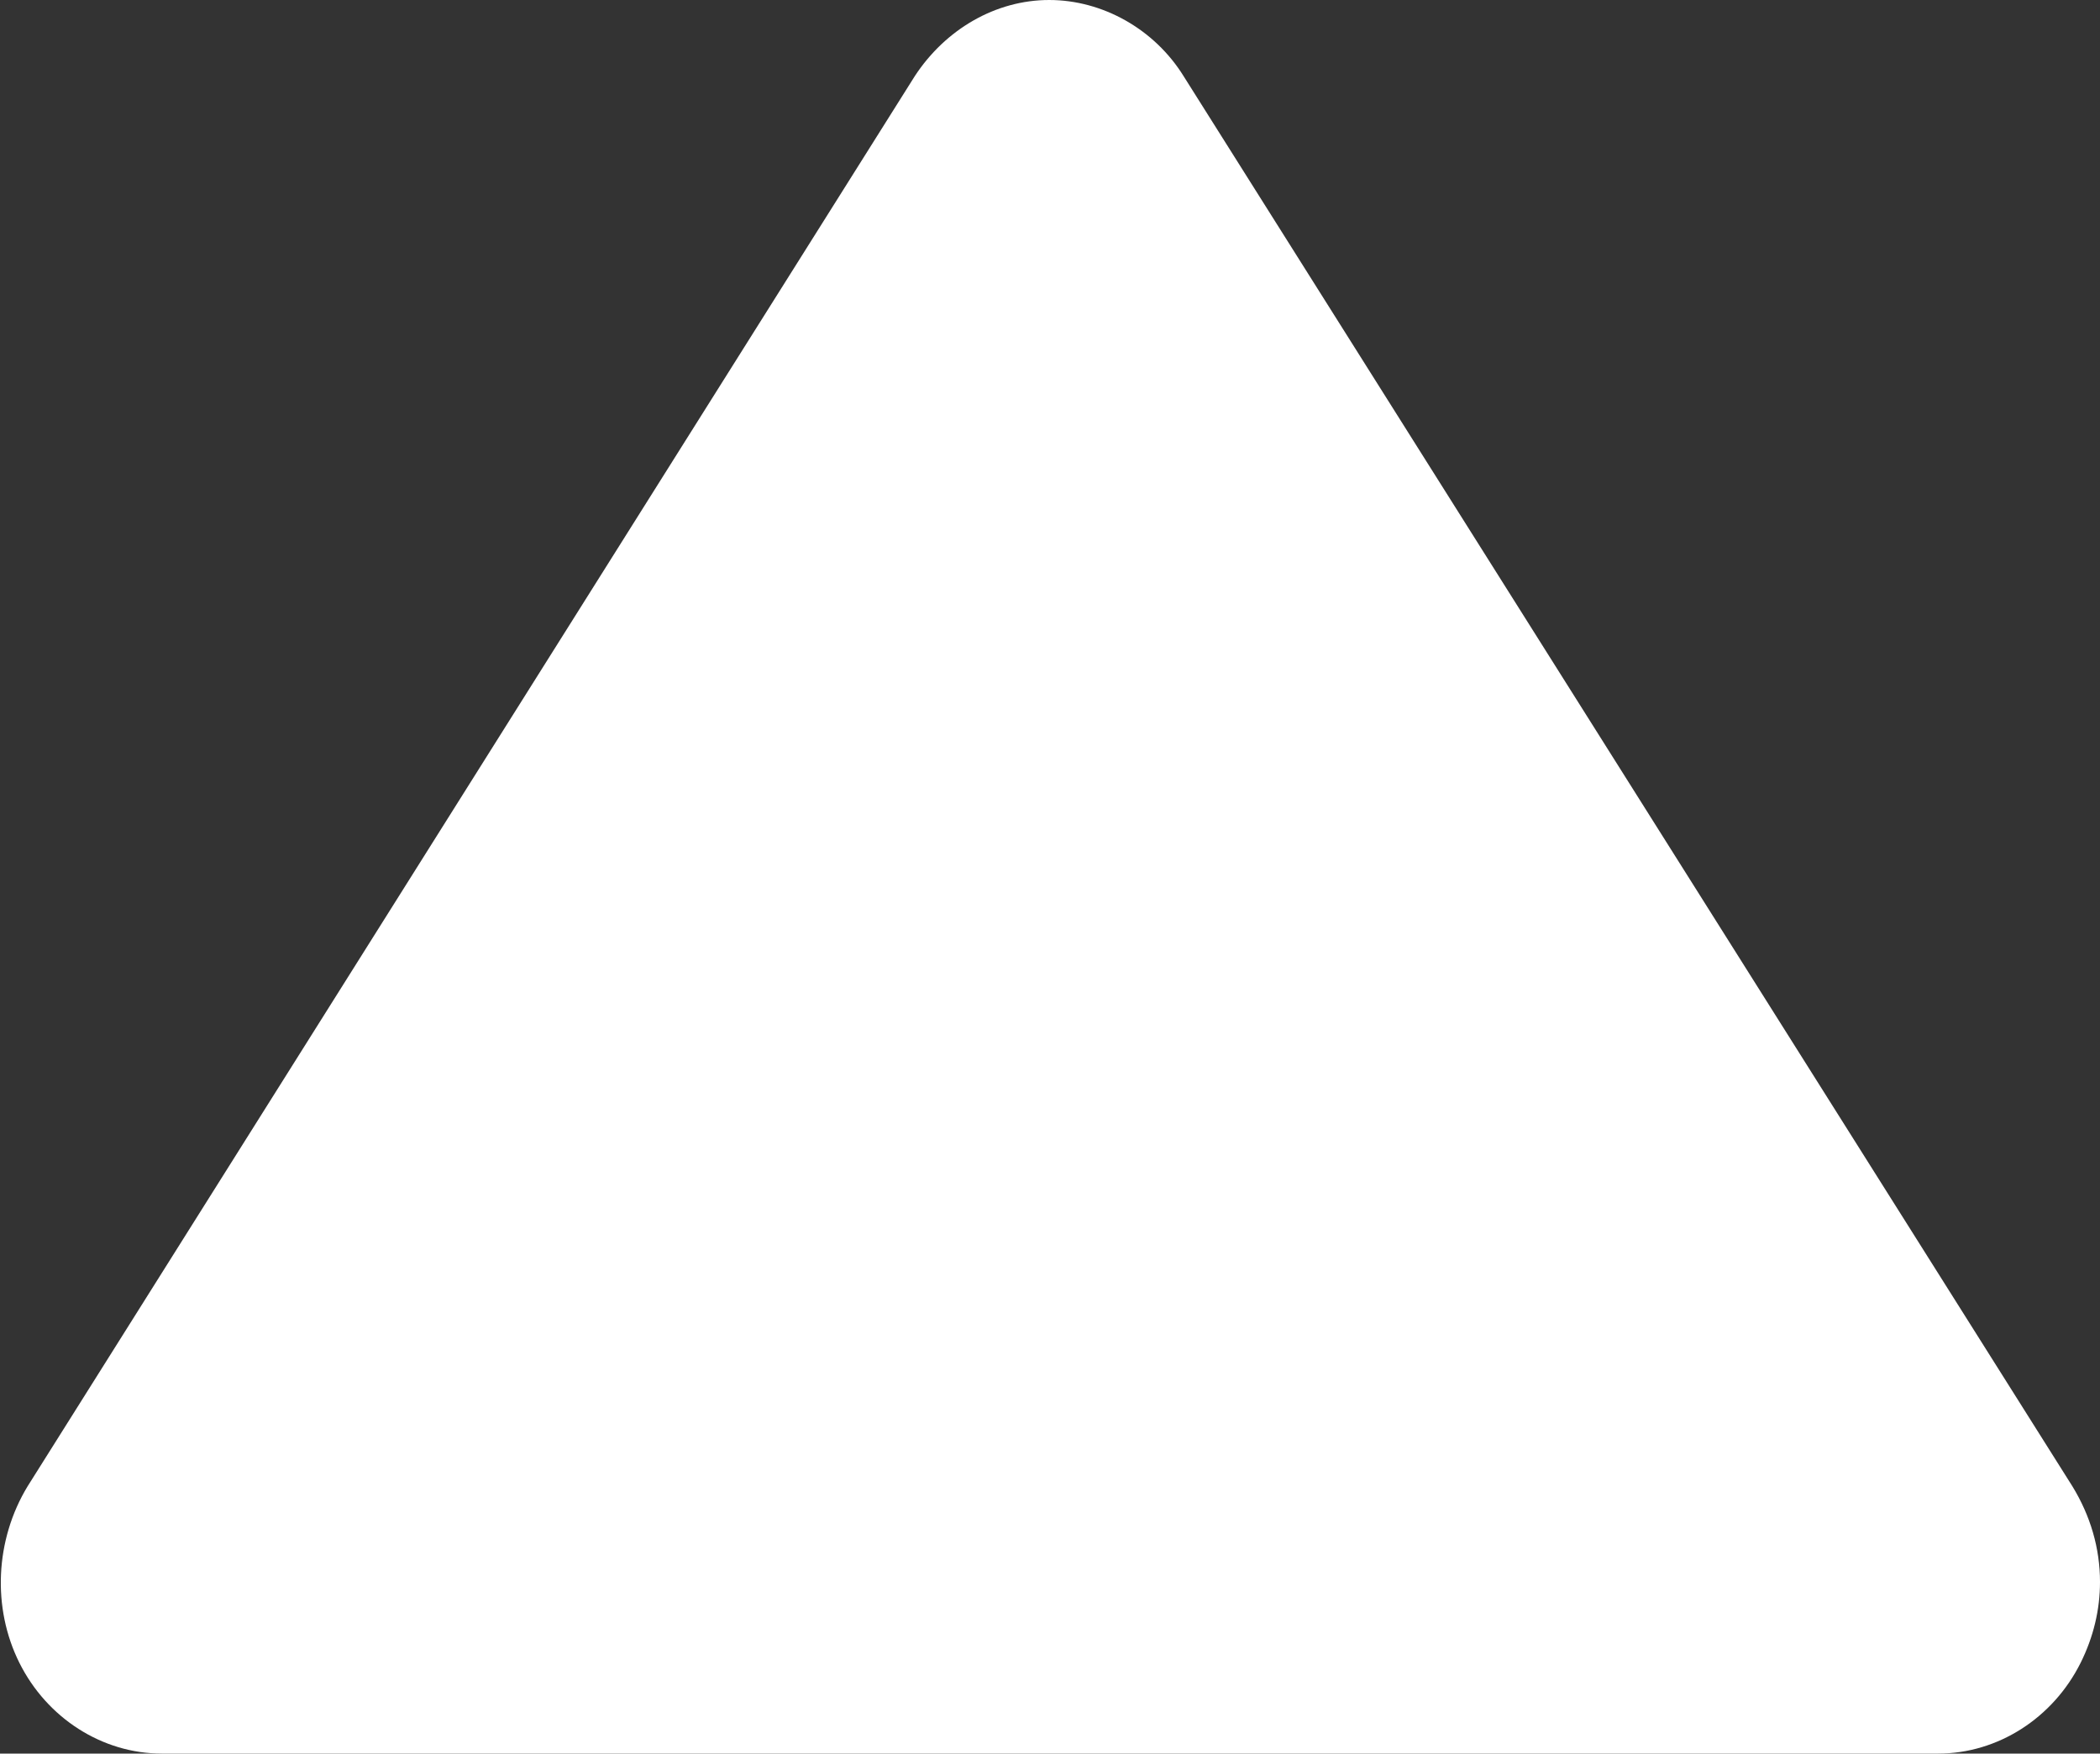
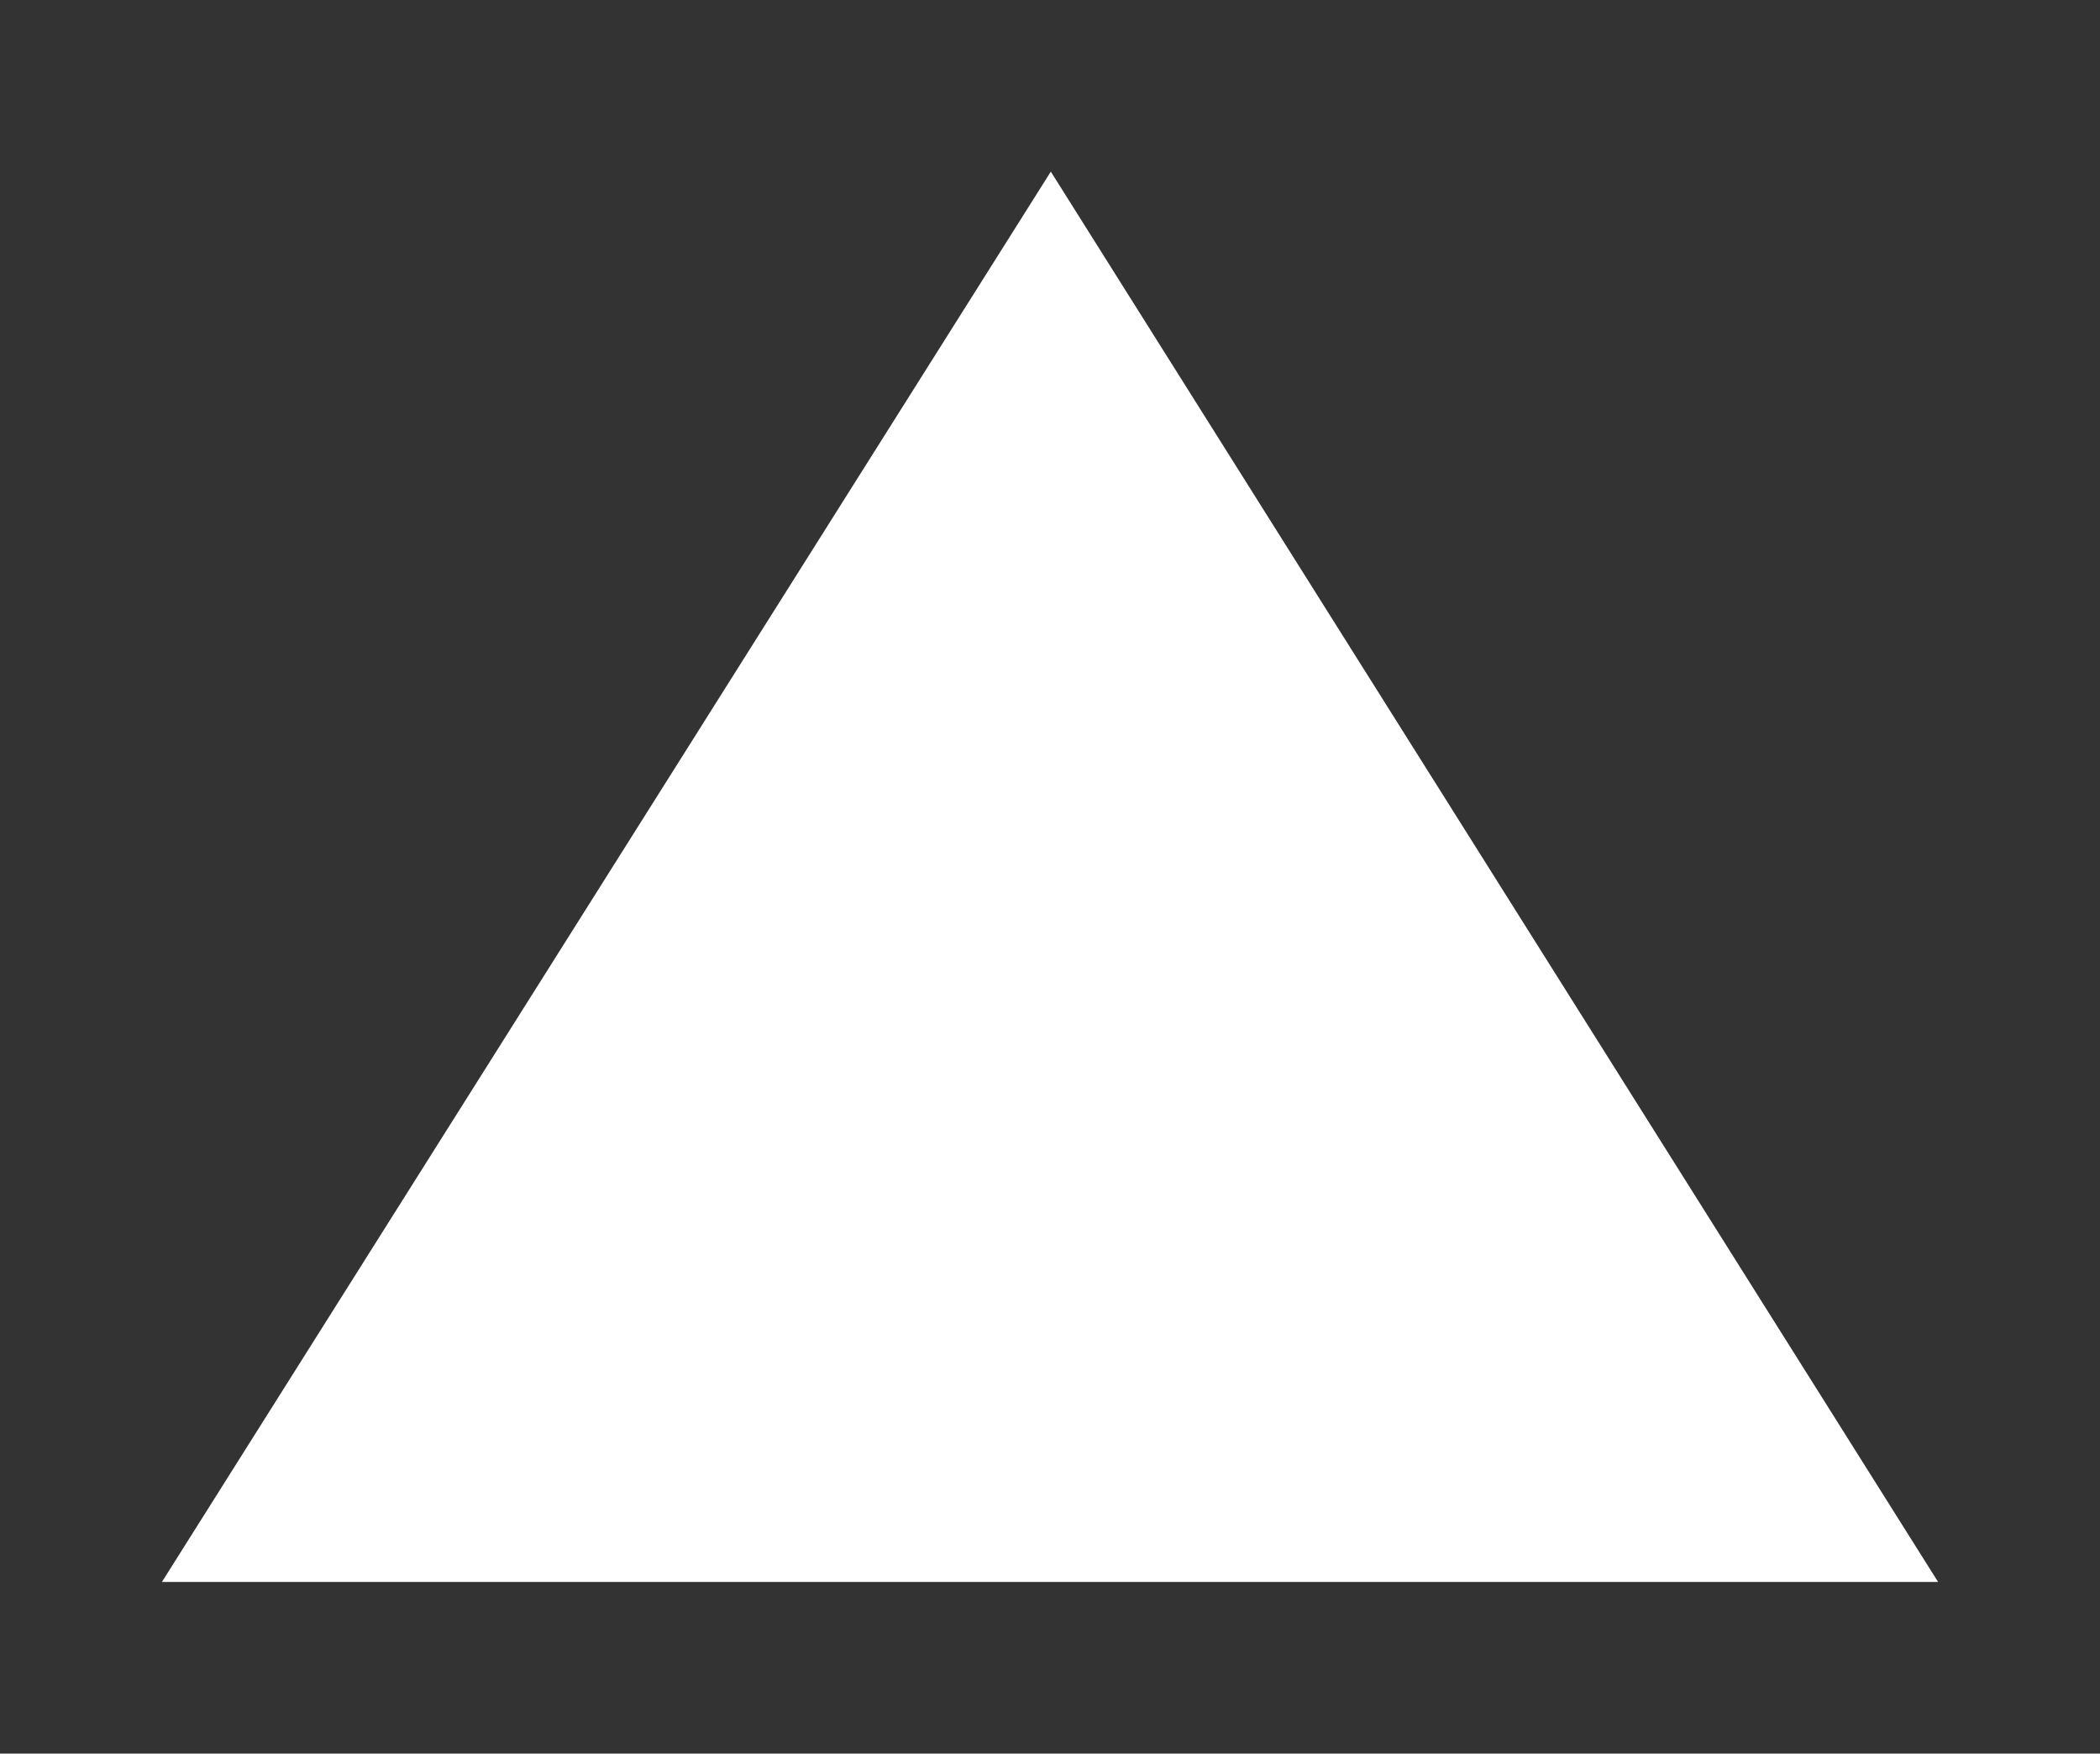
<svg xmlns="http://www.w3.org/2000/svg" id="_レイヤー_2" data-name="レイヤー_2" viewBox="0 0 12.97 10.83">
  <rect x="0" y="0" width="12.97" height="10.83" fill="#333333" stroke="none" />
  <defs>
    <style>
      .cls-1 {
        fill: #fff;
      }
    </style>
  </defs>
  <g id="_レイヤー_2-2" data-name="レイヤー_2">
    <g>
      <polygon class="cls-1" points="6.49 1.06 11.97 9.77 1 9.77 6.49 1.06" />
-       <path class="cls-1" d="M12.97,9.77c0,.17-.04.34-.12.5-.17.34-.51.56-.88.56H1c-.37,0-.71-.22-.88-.56-.17-.34-.15-.76.05-1.09L5.65.47c.19-.29.5-.47.83-.47s.65.18.83.47l5.49,8.71c.11.18.17.38.17.59ZM2.87,8.71h7.24l-3.62-5.74-3.62,5.74Z" />
    </g>
  </g>
</svg>